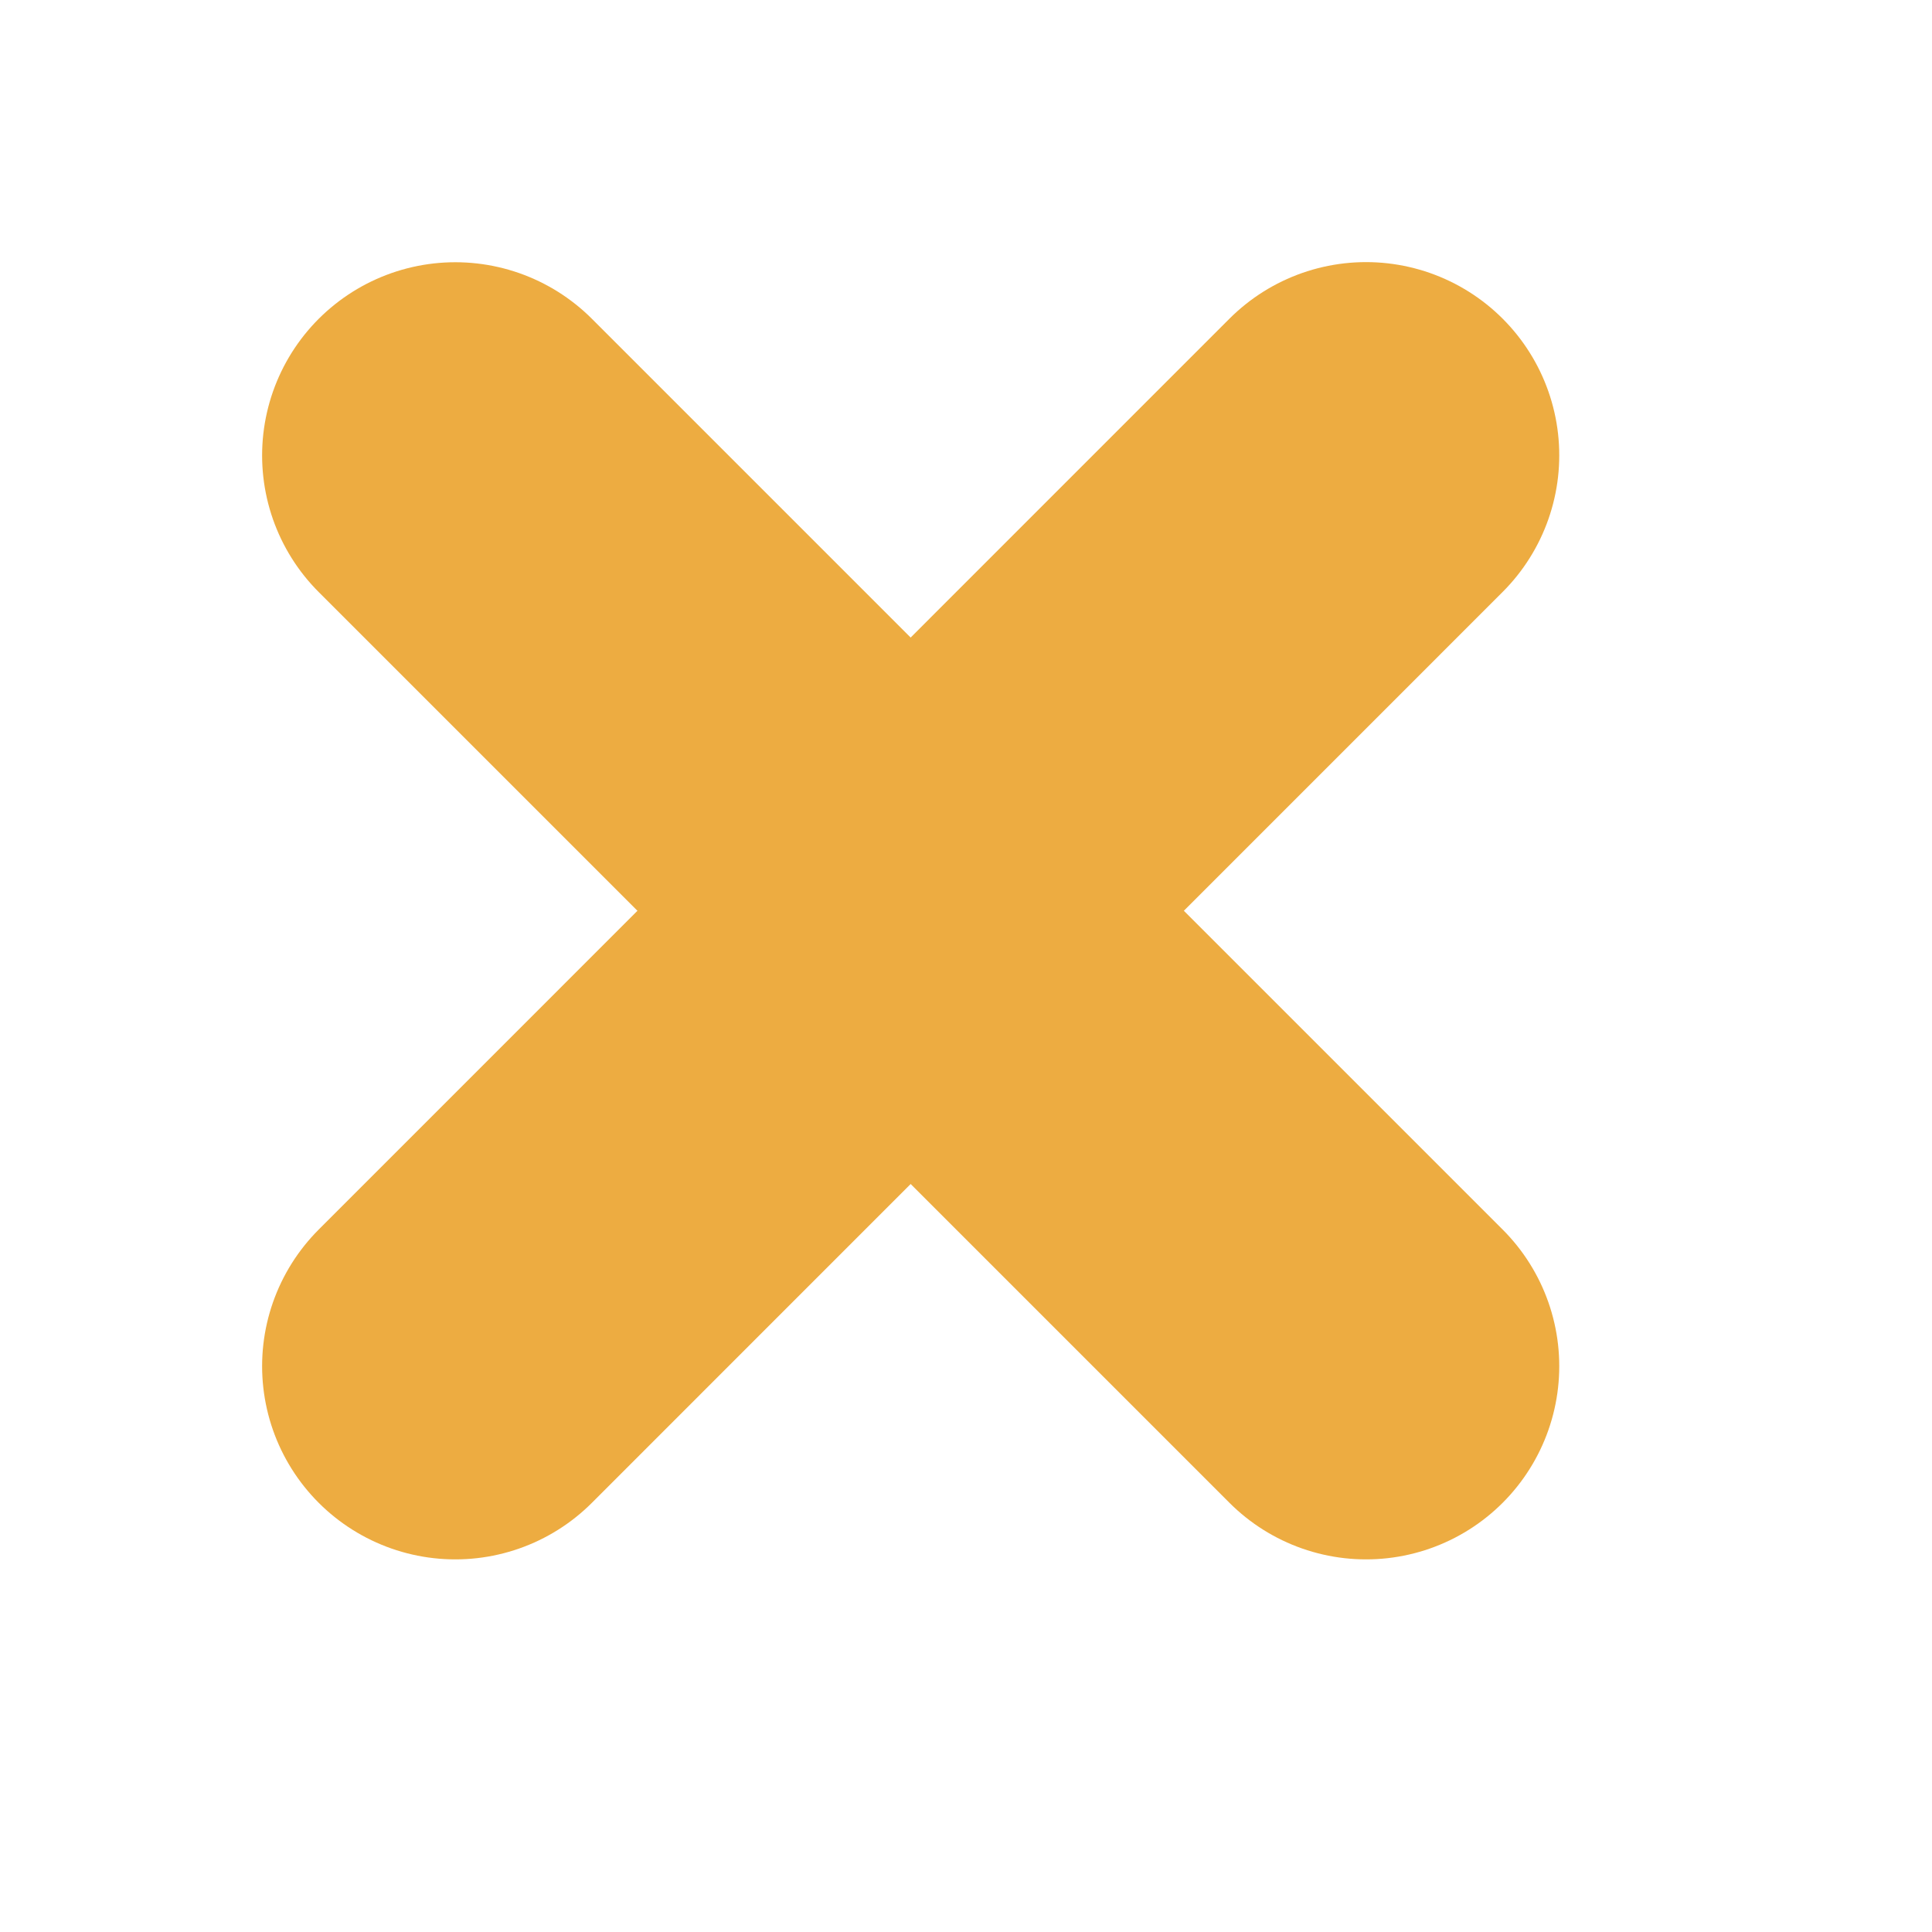
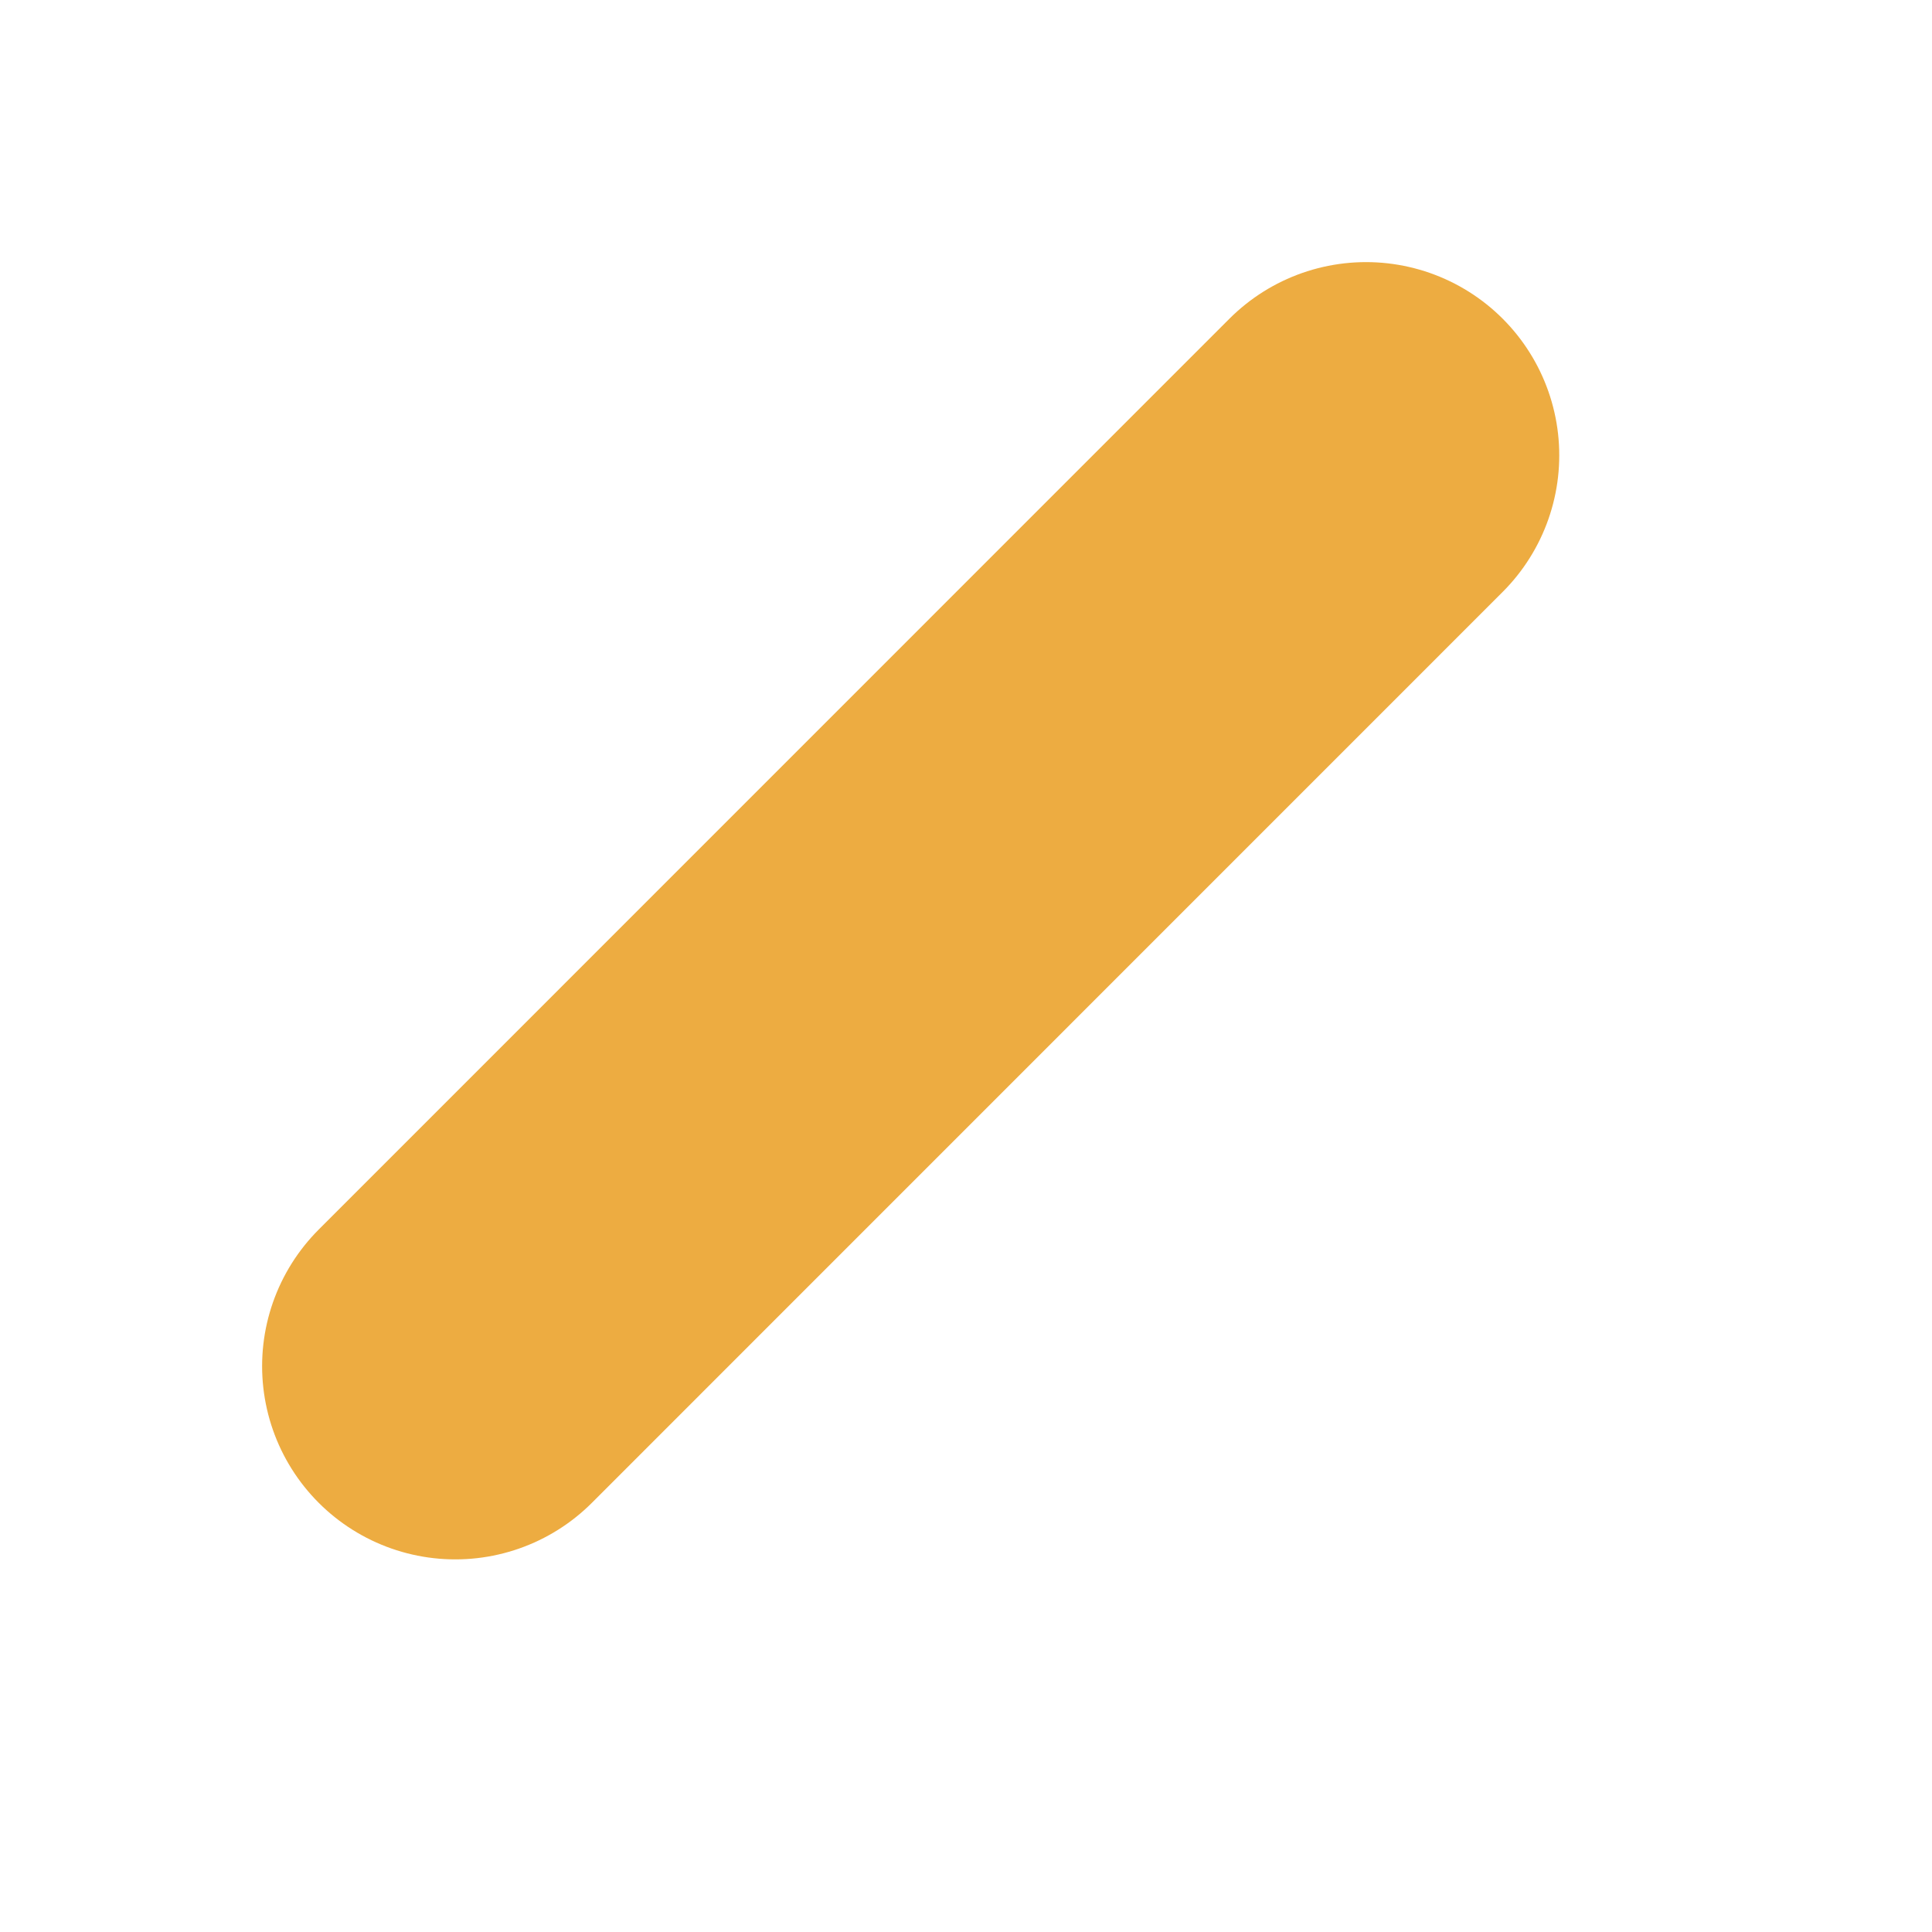
<svg xmlns="http://www.w3.org/2000/svg" width="15" height="15" viewBox="0 0 15 15" fill="none">
-   <path d="M10.606 10.607L3.535 3.536" stroke="#EDAC41" stroke-width="3" stroke-linecap="round" />
  <path d="M3.535 10.607L10.606 3.535" stroke="#EDAC41" stroke-width="3" stroke-linecap="round" />
</svg>